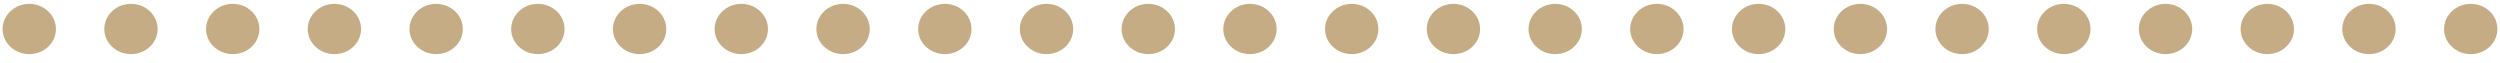
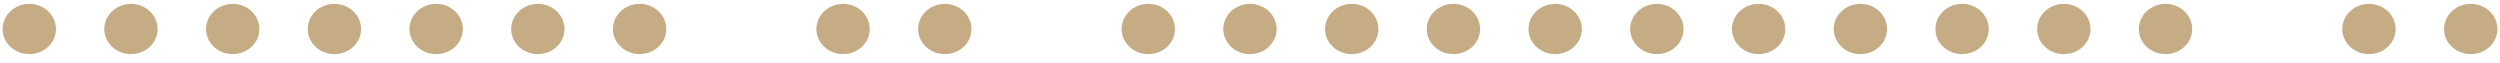
<svg xmlns="http://www.w3.org/2000/svg" width="199" height="5" viewBox="0 0 199 5" fill="none">
  <path fill-rule="evenodd" clip-rule="evenodd" d="M194.548 2.31C194.548 1.208 195.502 0.307 196.671 0.307C197.84 0.307 198.794 1.202 198.794 2.31C198.794 3.418 197.846 4.307 196.671 4.307C195.495 4.307 194.548 3.412 194.548 2.31Z" fill="#C5AC84" />
  <path fill-rule="evenodd" clip-rule="evenodd" d="M186.447 2.31C186.447 1.208 187.401 0.307 188.57 0.307C189.739 0.307 190.693 1.202 190.693 2.31C190.693 3.418 189.746 4.307 188.57 4.307C187.395 4.307 186.447 3.412 186.447 2.31Z" fill="#C5AC84" />
-   <path fill-rule="evenodd" clip-rule="evenodd" d="M178.353 2.31C178.353 1.208 179.307 0.307 180.476 0.307C181.645 0.307 182.599 1.202 182.599 2.31C182.599 3.418 181.651 4.307 180.476 4.307C179.301 4.307 178.353 3.412 178.353 2.31Z" fill="#C5AC84" />
  <path fill-rule="evenodd" clip-rule="evenodd" d="M170.253 2.31C170.253 1.208 171.207 0.307 172.376 0.307C173.545 0.307 174.499 1.202 174.499 2.31C174.499 3.418 173.551 4.307 172.376 4.307C171.201 4.307 170.253 3.412 170.253 2.31Z" fill="#C5AC84" />
  <path fill-rule="evenodd" clip-rule="evenodd" d="M162.158 2.31C162.158 1.208 163.112 0.307 164.281 0.307C165.45 0.307 166.404 1.202 166.404 2.31C166.404 3.418 165.457 4.307 164.281 4.307C163.106 4.307 162.158 3.412 162.158 2.31Z" fill="#C5AC84" />
  <path fill-rule="evenodd" clip-rule="evenodd" d="M154.058 2.31C154.058 1.208 155.012 0.307 156.181 0.307C157.35 0.307 158.304 1.202 158.304 2.31C158.304 3.418 157.356 4.307 156.181 4.307C155.006 4.307 154.058 3.412 154.058 2.31Z" fill="#C5AC84" />
  <path fill-rule="evenodd" clip-rule="evenodd" d="M145.964 2.31C145.964 1.208 146.918 0.307 148.087 0.307C149.256 0.307 150.21 1.202 150.21 2.31C150.21 3.418 149.262 4.307 148.087 4.307C146.911 4.307 145.964 3.412 145.964 2.31Z" fill="#C5AC84" />
  <path fill-rule="evenodd" clip-rule="evenodd" d="M137.864 2.31C137.864 1.208 138.818 0.307 139.987 0.307C141.156 0.307 142.11 1.202 142.11 2.31C142.11 3.418 141.162 4.307 139.987 4.307C138.812 4.307 137.864 3.412 137.864 2.31Z" fill="#C5AC84" />
  <path fill-rule="evenodd" clip-rule="evenodd" d="M129.763 2.31C129.763 1.208 130.717 0.307 131.886 0.307C133.055 0.307 134.009 1.202 134.009 2.31C134.009 3.418 133.061 4.307 131.886 4.307C130.711 4.307 129.763 3.412 129.763 2.31Z" fill="#C5AC84" />
  <path fill-rule="evenodd" clip-rule="evenodd" d="M121.669 2.31C121.669 1.208 122.623 0.307 123.792 0.307C124.961 0.307 125.915 1.202 125.915 2.31C125.915 3.418 124.967 4.307 123.792 4.307C122.616 4.307 121.669 3.412 121.669 2.31Z" fill="#C5AC84" />
  <path fill-rule="evenodd" clip-rule="evenodd" d="M113.569 2.31C113.569 1.208 114.523 0.307 115.692 0.307C116.861 0.307 117.815 1.202 117.815 2.31C117.815 3.418 116.867 4.307 115.692 4.307C114.516 4.307 113.569 3.412 113.569 2.31Z" fill="#C5AC84" />
  <path fill-rule="evenodd" clip-rule="evenodd" d="M105.474 2.31C105.474 1.208 106.428 0.307 107.597 0.307C108.766 0.307 109.72 1.202 109.72 2.31C109.72 3.418 108.772 4.307 107.597 4.307C106.422 4.307 105.474 3.412 105.474 2.31Z" fill="#C5AC84" />
  <path fill-rule="evenodd" clip-rule="evenodd" d="M97.374 2.31C97.374 1.208 98.328 0.307 99.497 0.307C100.666 0.307 101.62 1.202 101.62 2.31C101.62 3.418 100.672 4.307 99.497 4.307C98.322 4.307 97.374 3.412 97.374 2.31Z" fill="#C5AC84" />
  <path fill-rule="evenodd" clip-rule="evenodd" d="M89.28 2.31C89.28 1.208 90.234 0.307 91.403 0.307C92.572 0.307 93.526 1.202 93.526 2.31C93.526 3.418 92.578 4.307 91.403 4.307C90.227 4.307 89.28 3.412 89.28 2.31Z" fill="#C5AC84" />
-   <path fill-rule="evenodd" clip-rule="evenodd" d="M81.18 2.31C81.18 1.208 82.134 0.307 83.302 0.307C84.471 0.307 85.425 1.202 85.425 2.31C85.425 3.418 84.478 4.307 83.302 4.307C82.127 4.307 81.18 3.412 81.18 2.31Z" fill="#C5AC84" />
  <path fill-rule="evenodd" clip-rule="evenodd" d="M73.085 2.31C73.085 1.208 74.039 0.307 75.208 0.307C76.377 0.307 77.331 1.202 77.331 2.31C77.331 3.418 76.383 4.307 75.208 4.307C74.032 4.307 73.085 3.412 73.085 2.31Z" fill="#C5AC84" />
  <path fill-rule="evenodd" clip-rule="evenodd" d="M64.985 2.31C64.985 1.208 65.939 0.307 67.108 0.307C68.277 0.307 69.231 1.202 69.231 2.31C69.231 3.418 68.283 4.307 67.108 4.307C65.933 4.307 64.985 3.412 64.985 2.31Z" fill="#C5AC84" />
-   <path fill-rule="evenodd" clip-rule="evenodd" d="M56.884 2.31C56.884 1.208 57.838 0.307 59.007 0.307C60.176 0.307 61.13 1.202 61.13 2.31C61.13 3.418 60.182 4.307 59.007 4.307C57.832 4.307 56.884 3.412 56.884 2.31Z" fill="#C5AC84" />
  <path fill-rule="evenodd" clip-rule="evenodd" d="M48.79 2.31C48.79 1.208 49.744 0.307 50.913 0.307C52.082 0.307 53.036 1.202 53.036 2.31C53.036 3.418 52.088 4.307 50.913 4.307C49.737 4.307 48.79 3.412 48.79 2.31Z" fill="#C5AC84" />
  <path fill-rule="evenodd" clip-rule="evenodd" d="M40.69 2.31C40.69 1.208 41.644 0.307 42.813 0.307C43.982 0.307 44.936 1.202 44.936 2.31C44.936 3.418 43.988 4.307 42.813 4.307C41.638 4.307 40.69 3.412 40.69 2.31Z" fill="#C5AC84" />
  <path fill-rule="evenodd" clip-rule="evenodd" d="M32.595 2.31C32.595 1.208 33.549 0.307 34.718 0.307C35.887 0.307 36.841 1.202 36.841 2.31C36.841 3.418 35.894 4.307 34.718 4.307C33.543 4.307 32.595 3.412 32.595 2.31Z" fill="#C5AC84" />
  <path fill-rule="evenodd" clip-rule="evenodd" d="M24.495 2.31C24.495 1.208 25.449 0.307 26.618 0.307C27.787 0.307 28.741 1.202 28.741 2.31C28.741 3.418 27.793 4.307 26.618 4.307C25.443 4.307 24.495 3.412 24.495 2.31Z" fill="#C5AC84" />
  <path fill-rule="evenodd" clip-rule="evenodd" d="M16.401 2.31C16.401 1.208 17.355 0.307 18.524 0.307C19.693 0.307 20.647 1.202 20.647 2.31C20.647 3.418 19.699 4.307 18.524 4.307C17.348 4.307 16.401 3.412 16.401 2.31Z" fill="#C5AC84" />
  <path fill-rule="evenodd" clip-rule="evenodd" d="M8.301 2.31C8.301 1.208 9.255 0.307 10.424 0.307C11.593 0.307 12.547 1.202 12.547 2.31C12.547 3.418 11.599 4.307 10.424 4.307C9.249 4.307 8.301 3.412 8.301 2.31Z" fill="#C5AC84" />
  <path fill-rule="evenodd" clip-rule="evenodd" d="M0.206 2.31C0.206 1.208 1.16 0.307 2.329 0.307C3.498 0.307 4.452 1.202 4.452 2.31C4.452 3.418 3.504 4.307 2.329 4.307C1.154 4.307 0.206 3.412 0.206 2.31Z" fill="#C5AC84" />
</svg>